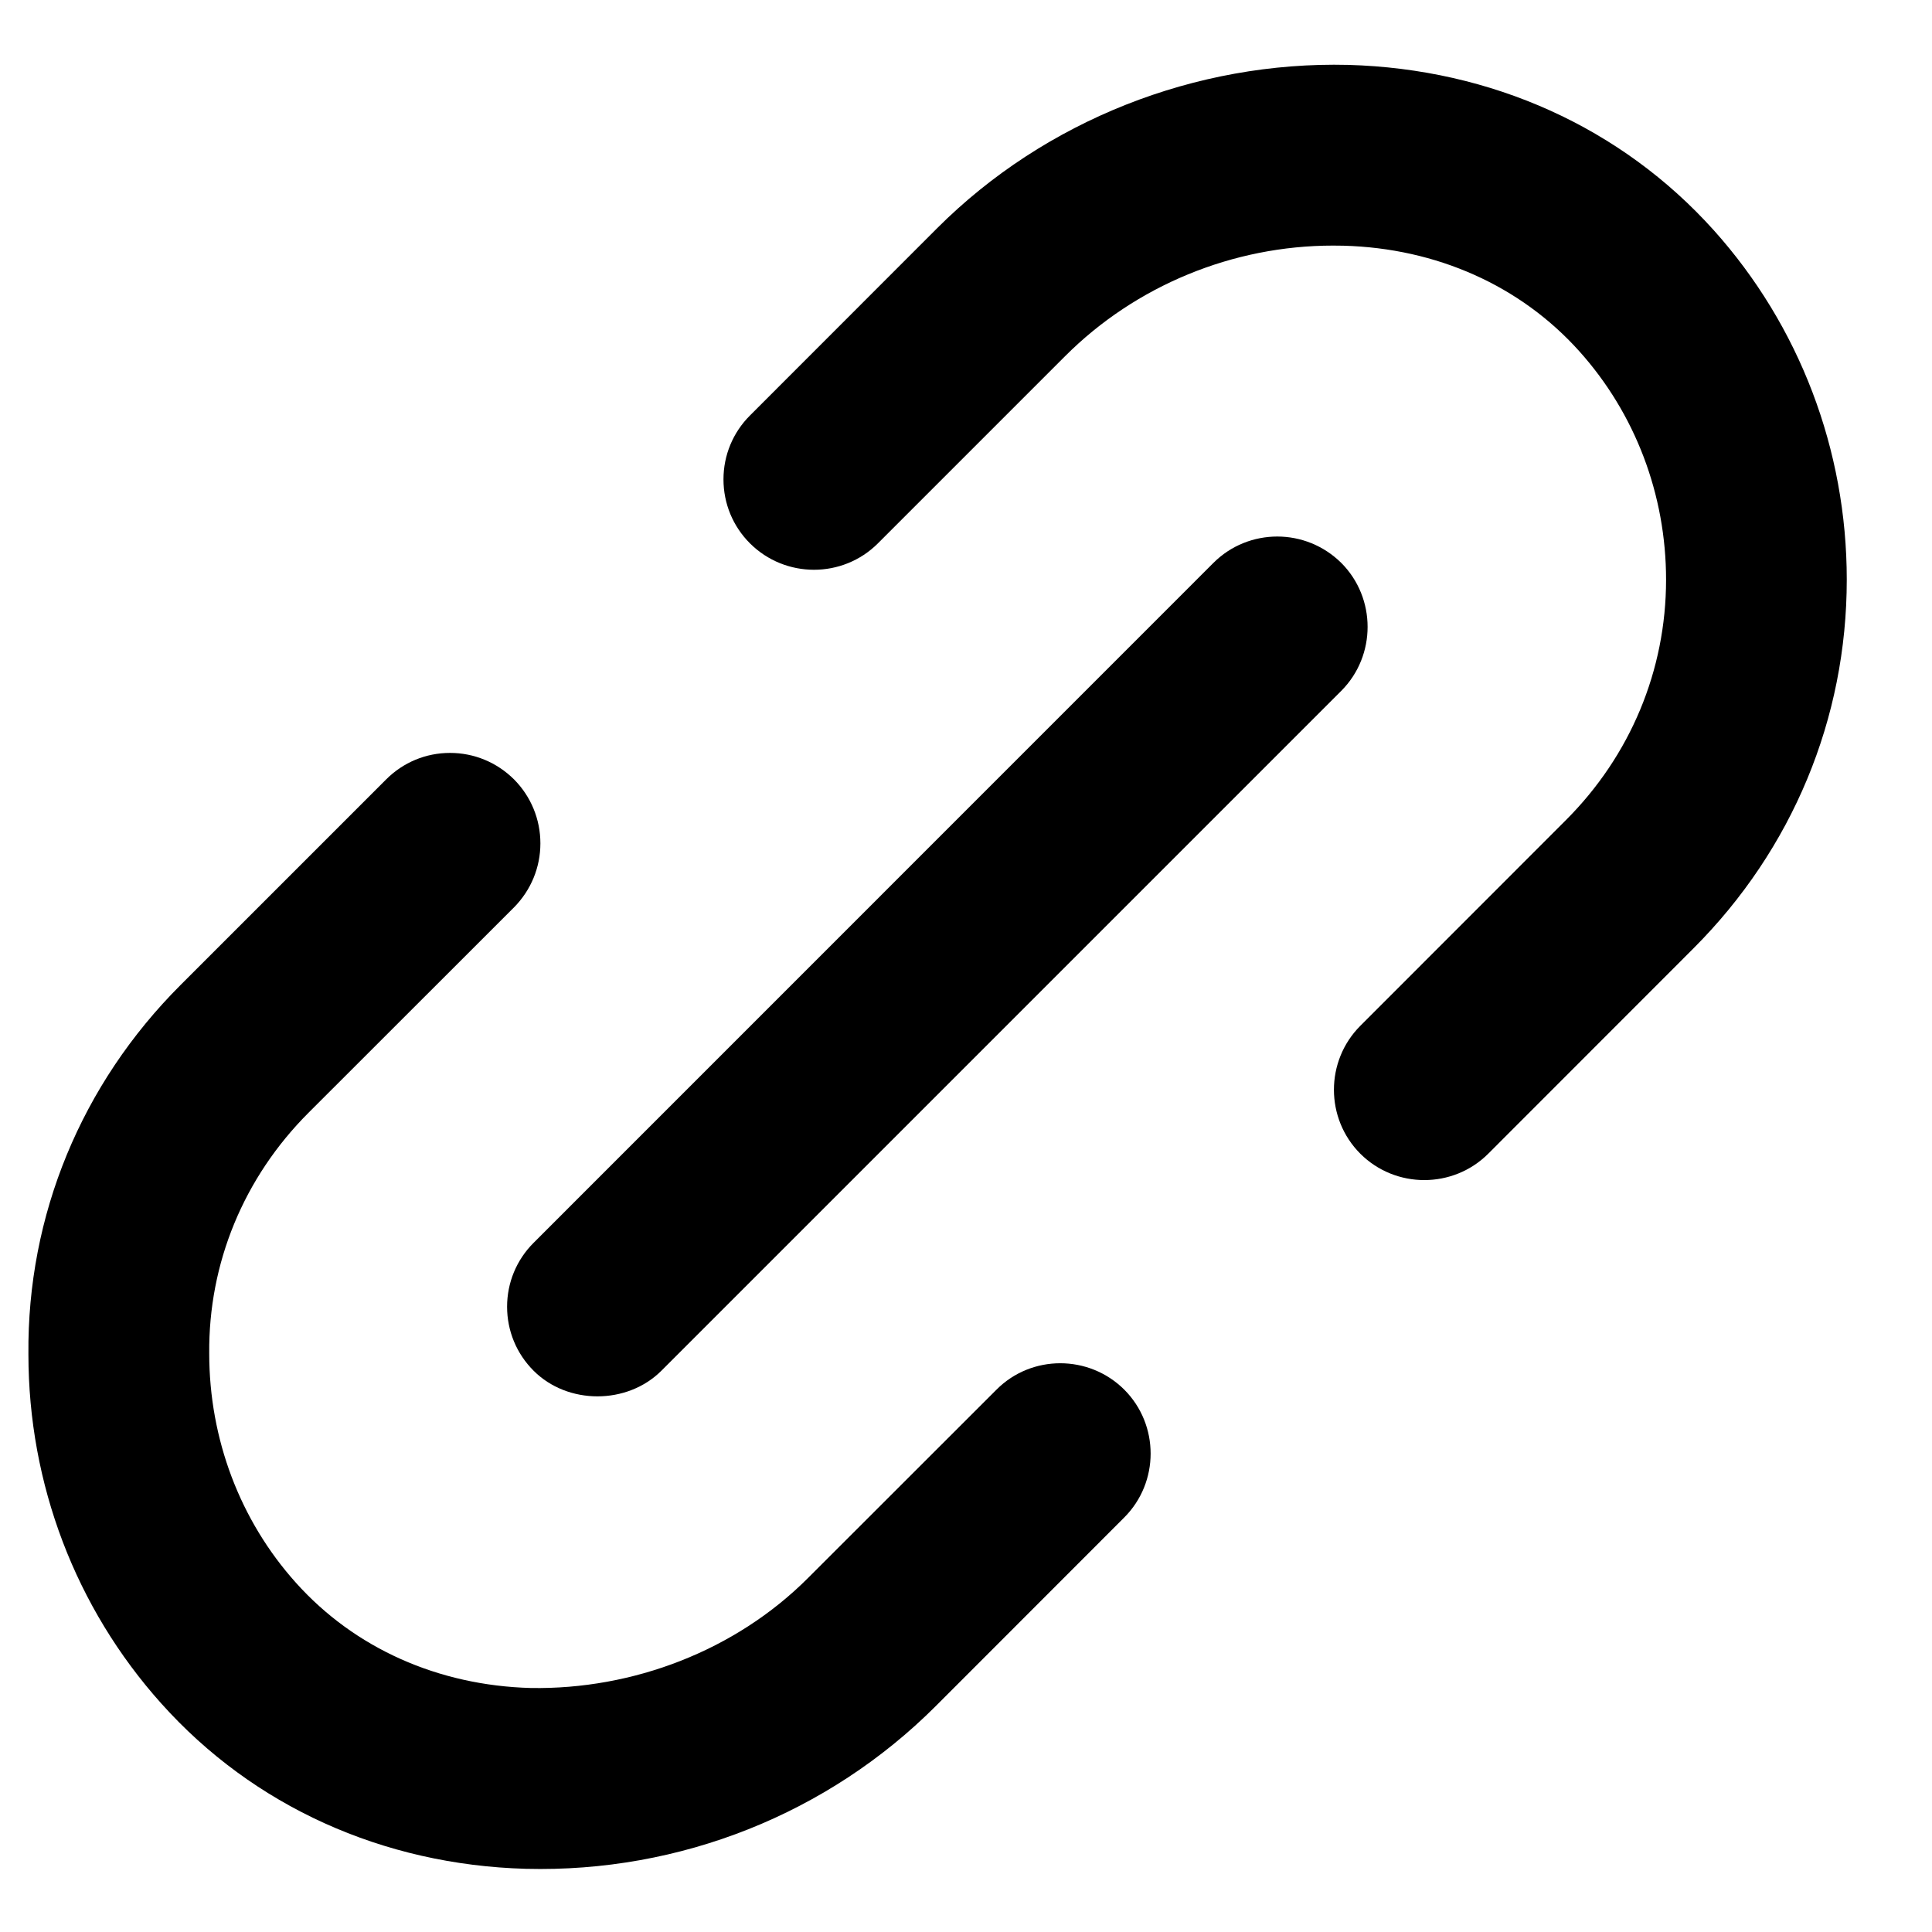
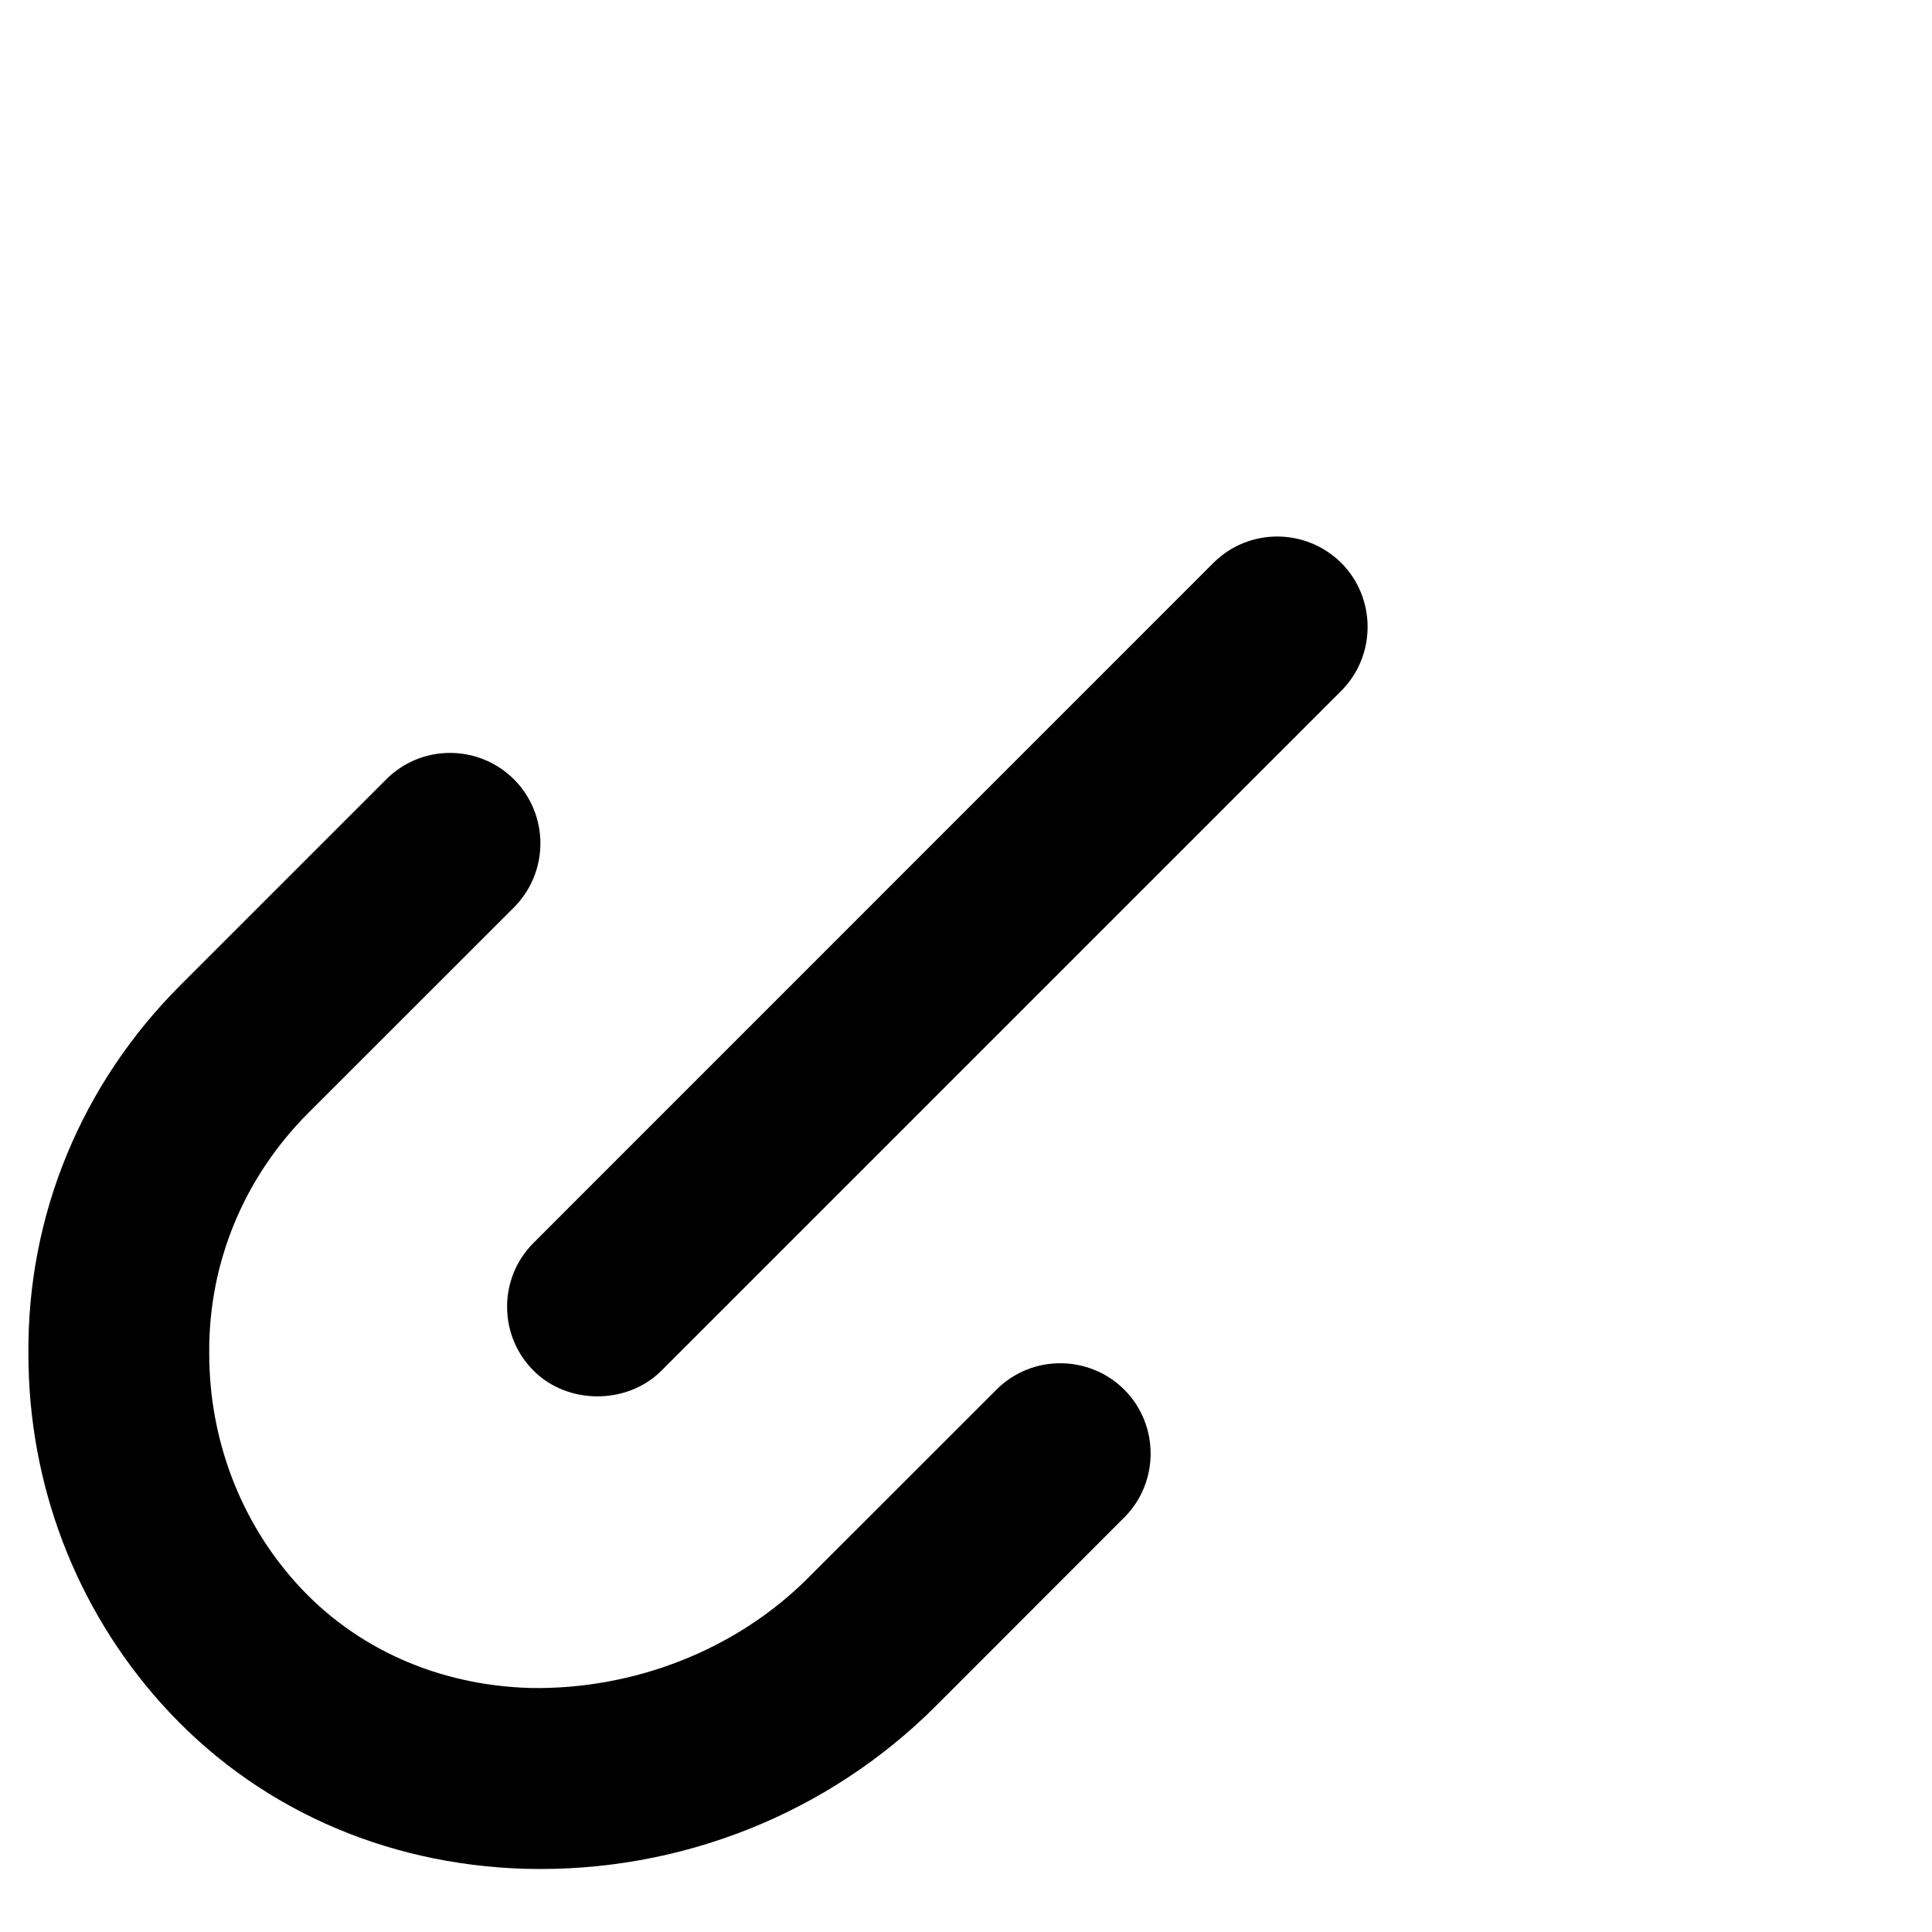
<svg xmlns="http://www.w3.org/2000/svg" width="17" height="17" viewBox="0 0 17 17" fill="none">
-   <path d="M14.902 8.344L13.095 10.152C12.785 10.461 12.28 10.461 11.97 10.152C11.66 9.842 11.66 9.336 11.97 9.026L13.777 7.218C14.346 6.65 14.66 5.898 14.66 5.101C14.66 4.353 14.389 3.639 13.896 3.09C13.379 2.514 12.642 2.184 11.821 2.162C11.791 2.161 11.761 2.161 11.73 2.161C10.849 2.161 9.994 2.512 9.373 3.133L7.725 4.781C7.415 5.091 6.91 5.091 6.599 4.781C6.449 4.631 6.366 4.431 6.366 4.218C6.366 4.006 6.449 3.806 6.599 3.656L8.247 2.007C9.196 1.059 10.521 0.538 11.863 0.571C13.125 0.606 14.267 1.122 15.079 2.025C15.834 2.866 16.25 3.959 16.25 5.1C16.25 6.323 15.772 7.473 14.903 8.343L14.902 8.344Z" fill="black" />
  <path d="M9.892 13.353L8.234 15.012C7.288 15.958 5.985 16.479 4.627 16.444C3.368 16.409 2.228 15.893 1.419 14.989C0.665 14.148 0.25 13.058 0.25 11.916C0.239 10.695 0.715 9.54 1.59 8.666L3.398 6.858C3.548 6.708 3.747 6.625 3.96 6.625C4.172 6.625 4.372 6.708 4.523 6.858C4.672 7.008 4.755 7.209 4.755 7.421C4.755 7.633 4.672 7.833 4.523 7.984L2.715 9.791C2.144 10.362 1.834 11.115 1.841 11.909C1.841 12.662 2.112 13.379 2.604 13.927C3.119 14.502 3.854 14.831 4.671 14.853C5.569 14.868 6.47 14.525 7.109 13.886L8.768 12.228C9.076 11.918 9.582 11.918 9.893 12.228C10.202 12.538 10.202 13.043 9.892 13.353L9.892 13.353Z" fill="black" />
-   <path d="M4.695 10.936L10.677 4.953C10.832 4.798 11.036 4.721 11.239 4.721C11.443 4.721 11.646 4.799 11.802 4.953C12.111 5.263 12.111 5.769 11.802 6.079L5.82 12.061C5.519 12.362 4.995 12.362 4.695 12.061C4.545 11.911 4.462 11.711 4.462 11.498C4.462 11.286 4.545 11.086 4.695 10.936Z" fill="black" />
+   <path d="M4.695 10.936L10.677 4.953C10.832 4.798 11.036 4.721 11.239 4.721C11.443 4.721 11.646 4.799 11.802 4.953C12.111 5.263 12.111 5.769 11.802 6.079L5.82 12.061C5.519 12.362 4.995 12.362 4.695 12.061C4.545 11.911 4.462 11.711 4.462 11.498C4.462 11.286 4.545 11.086 4.695 10.936" fill="black" />
</svg>